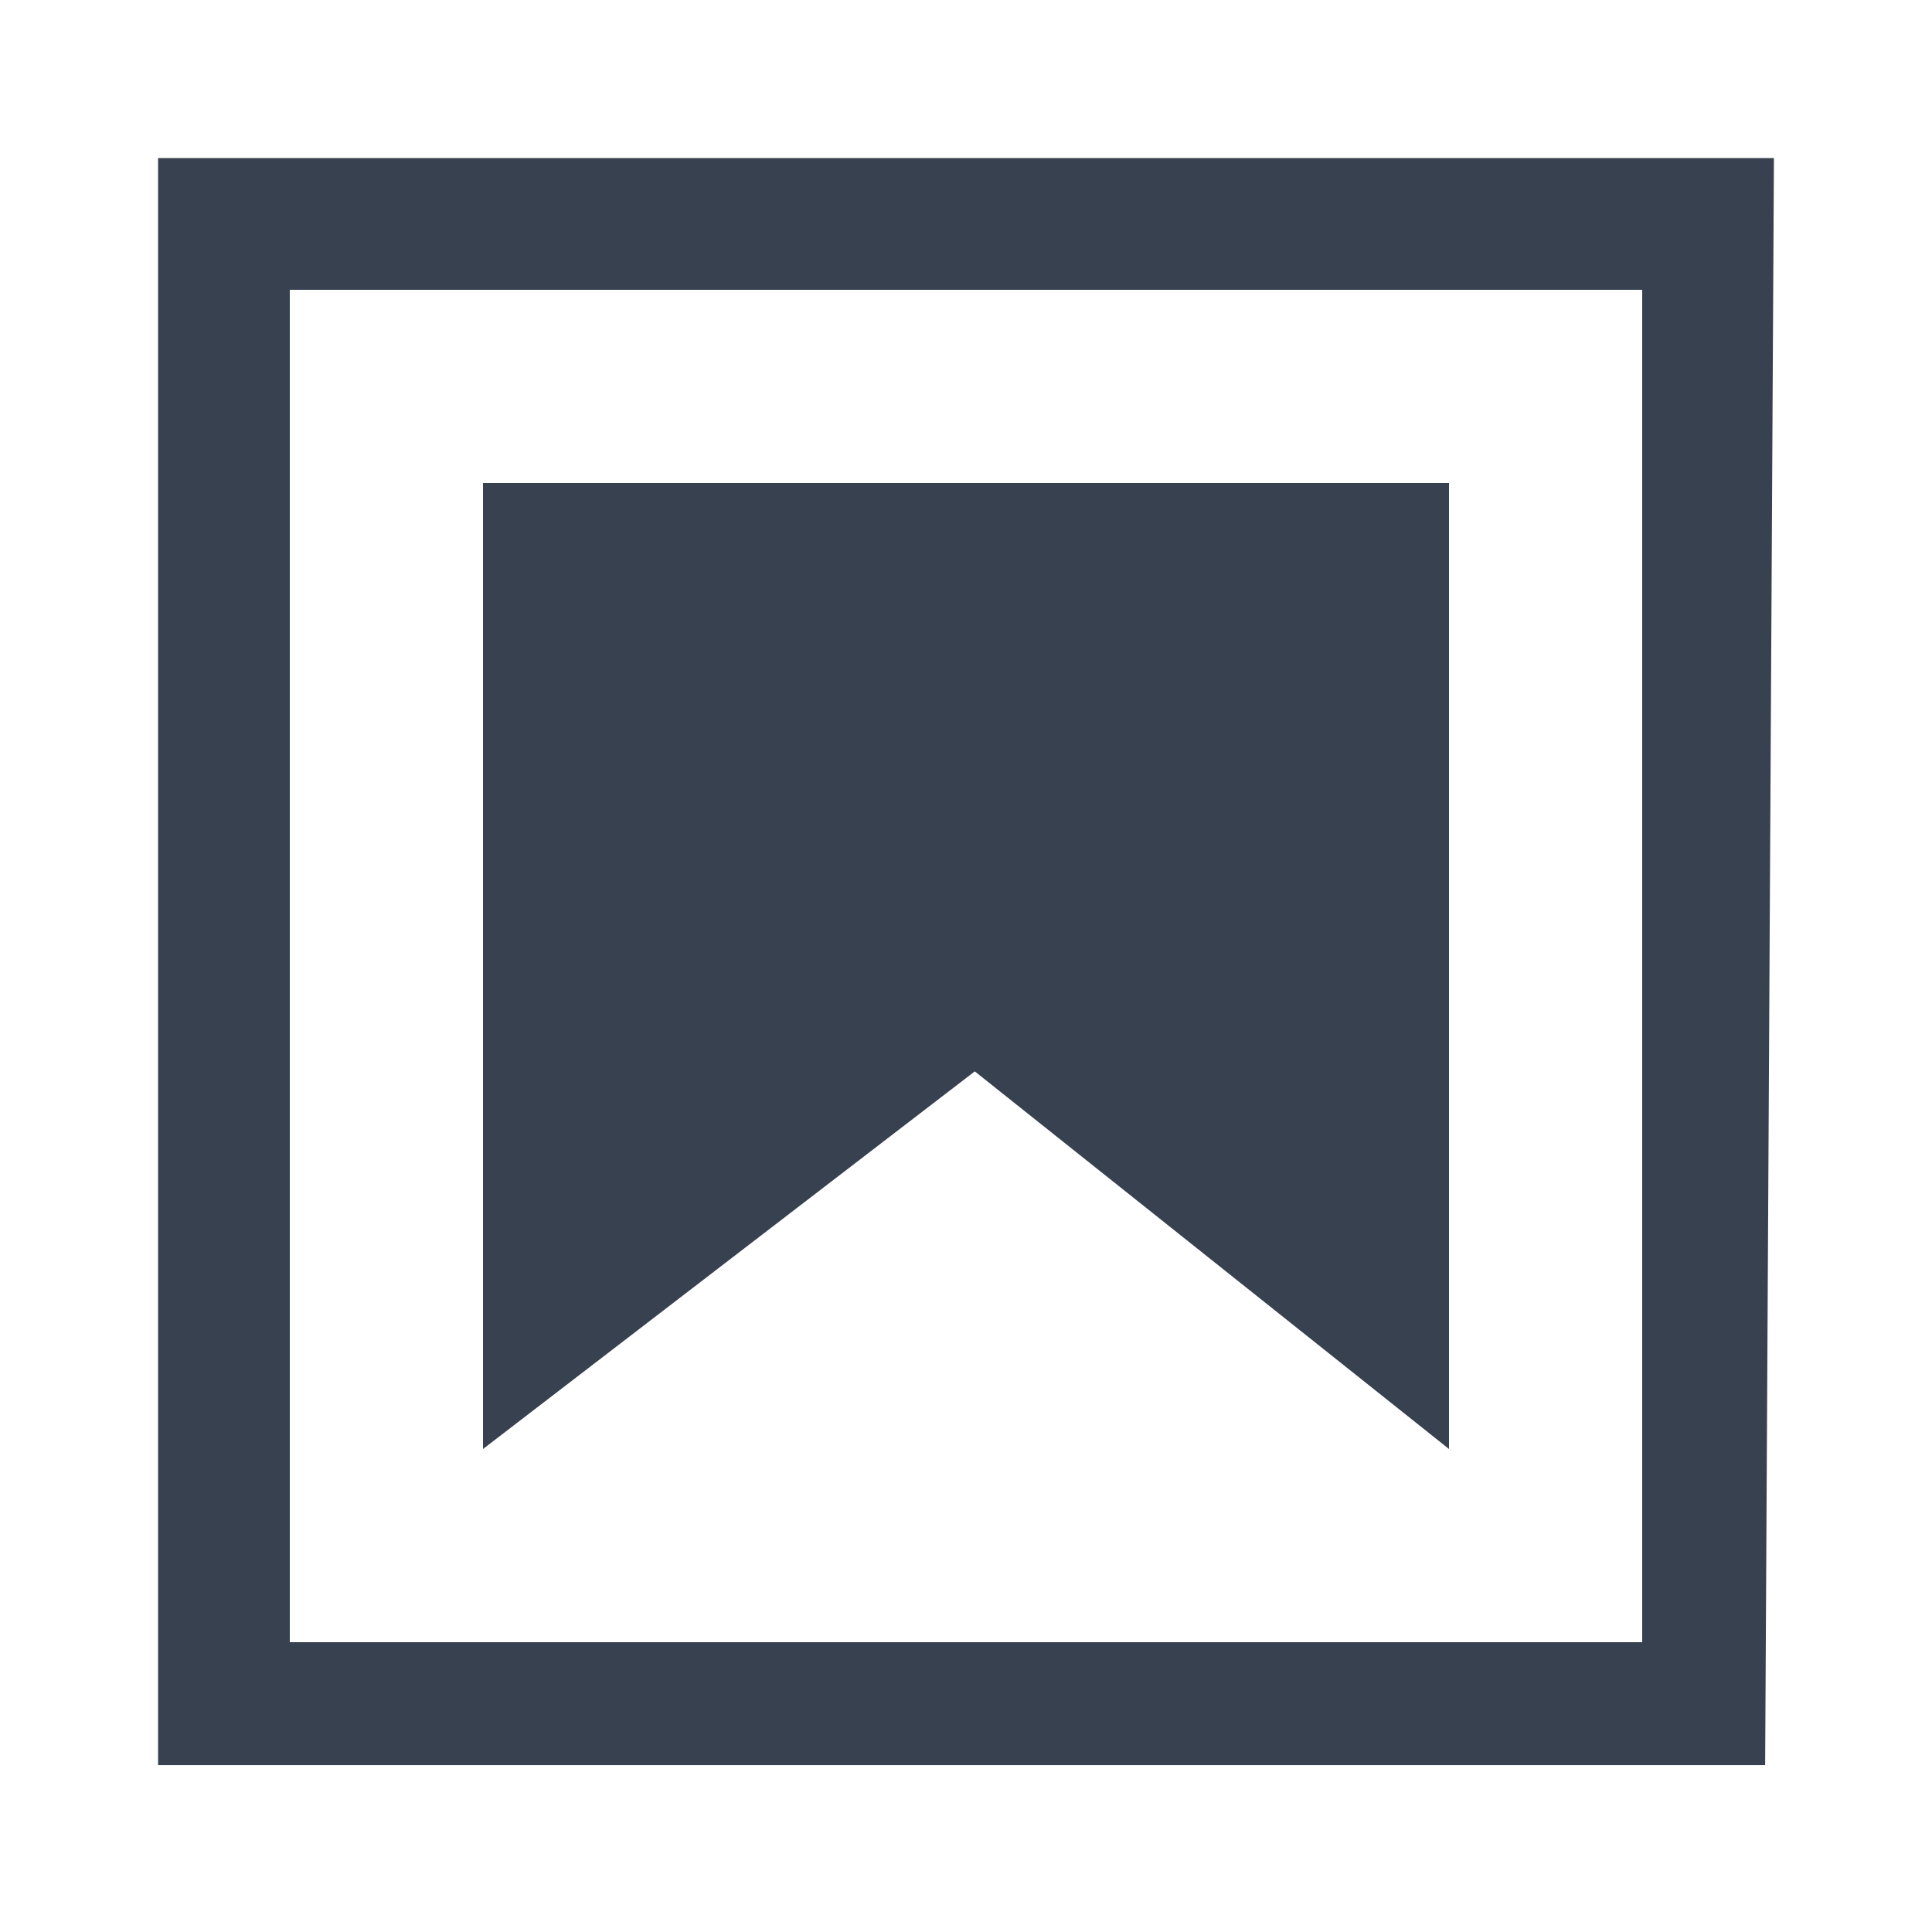
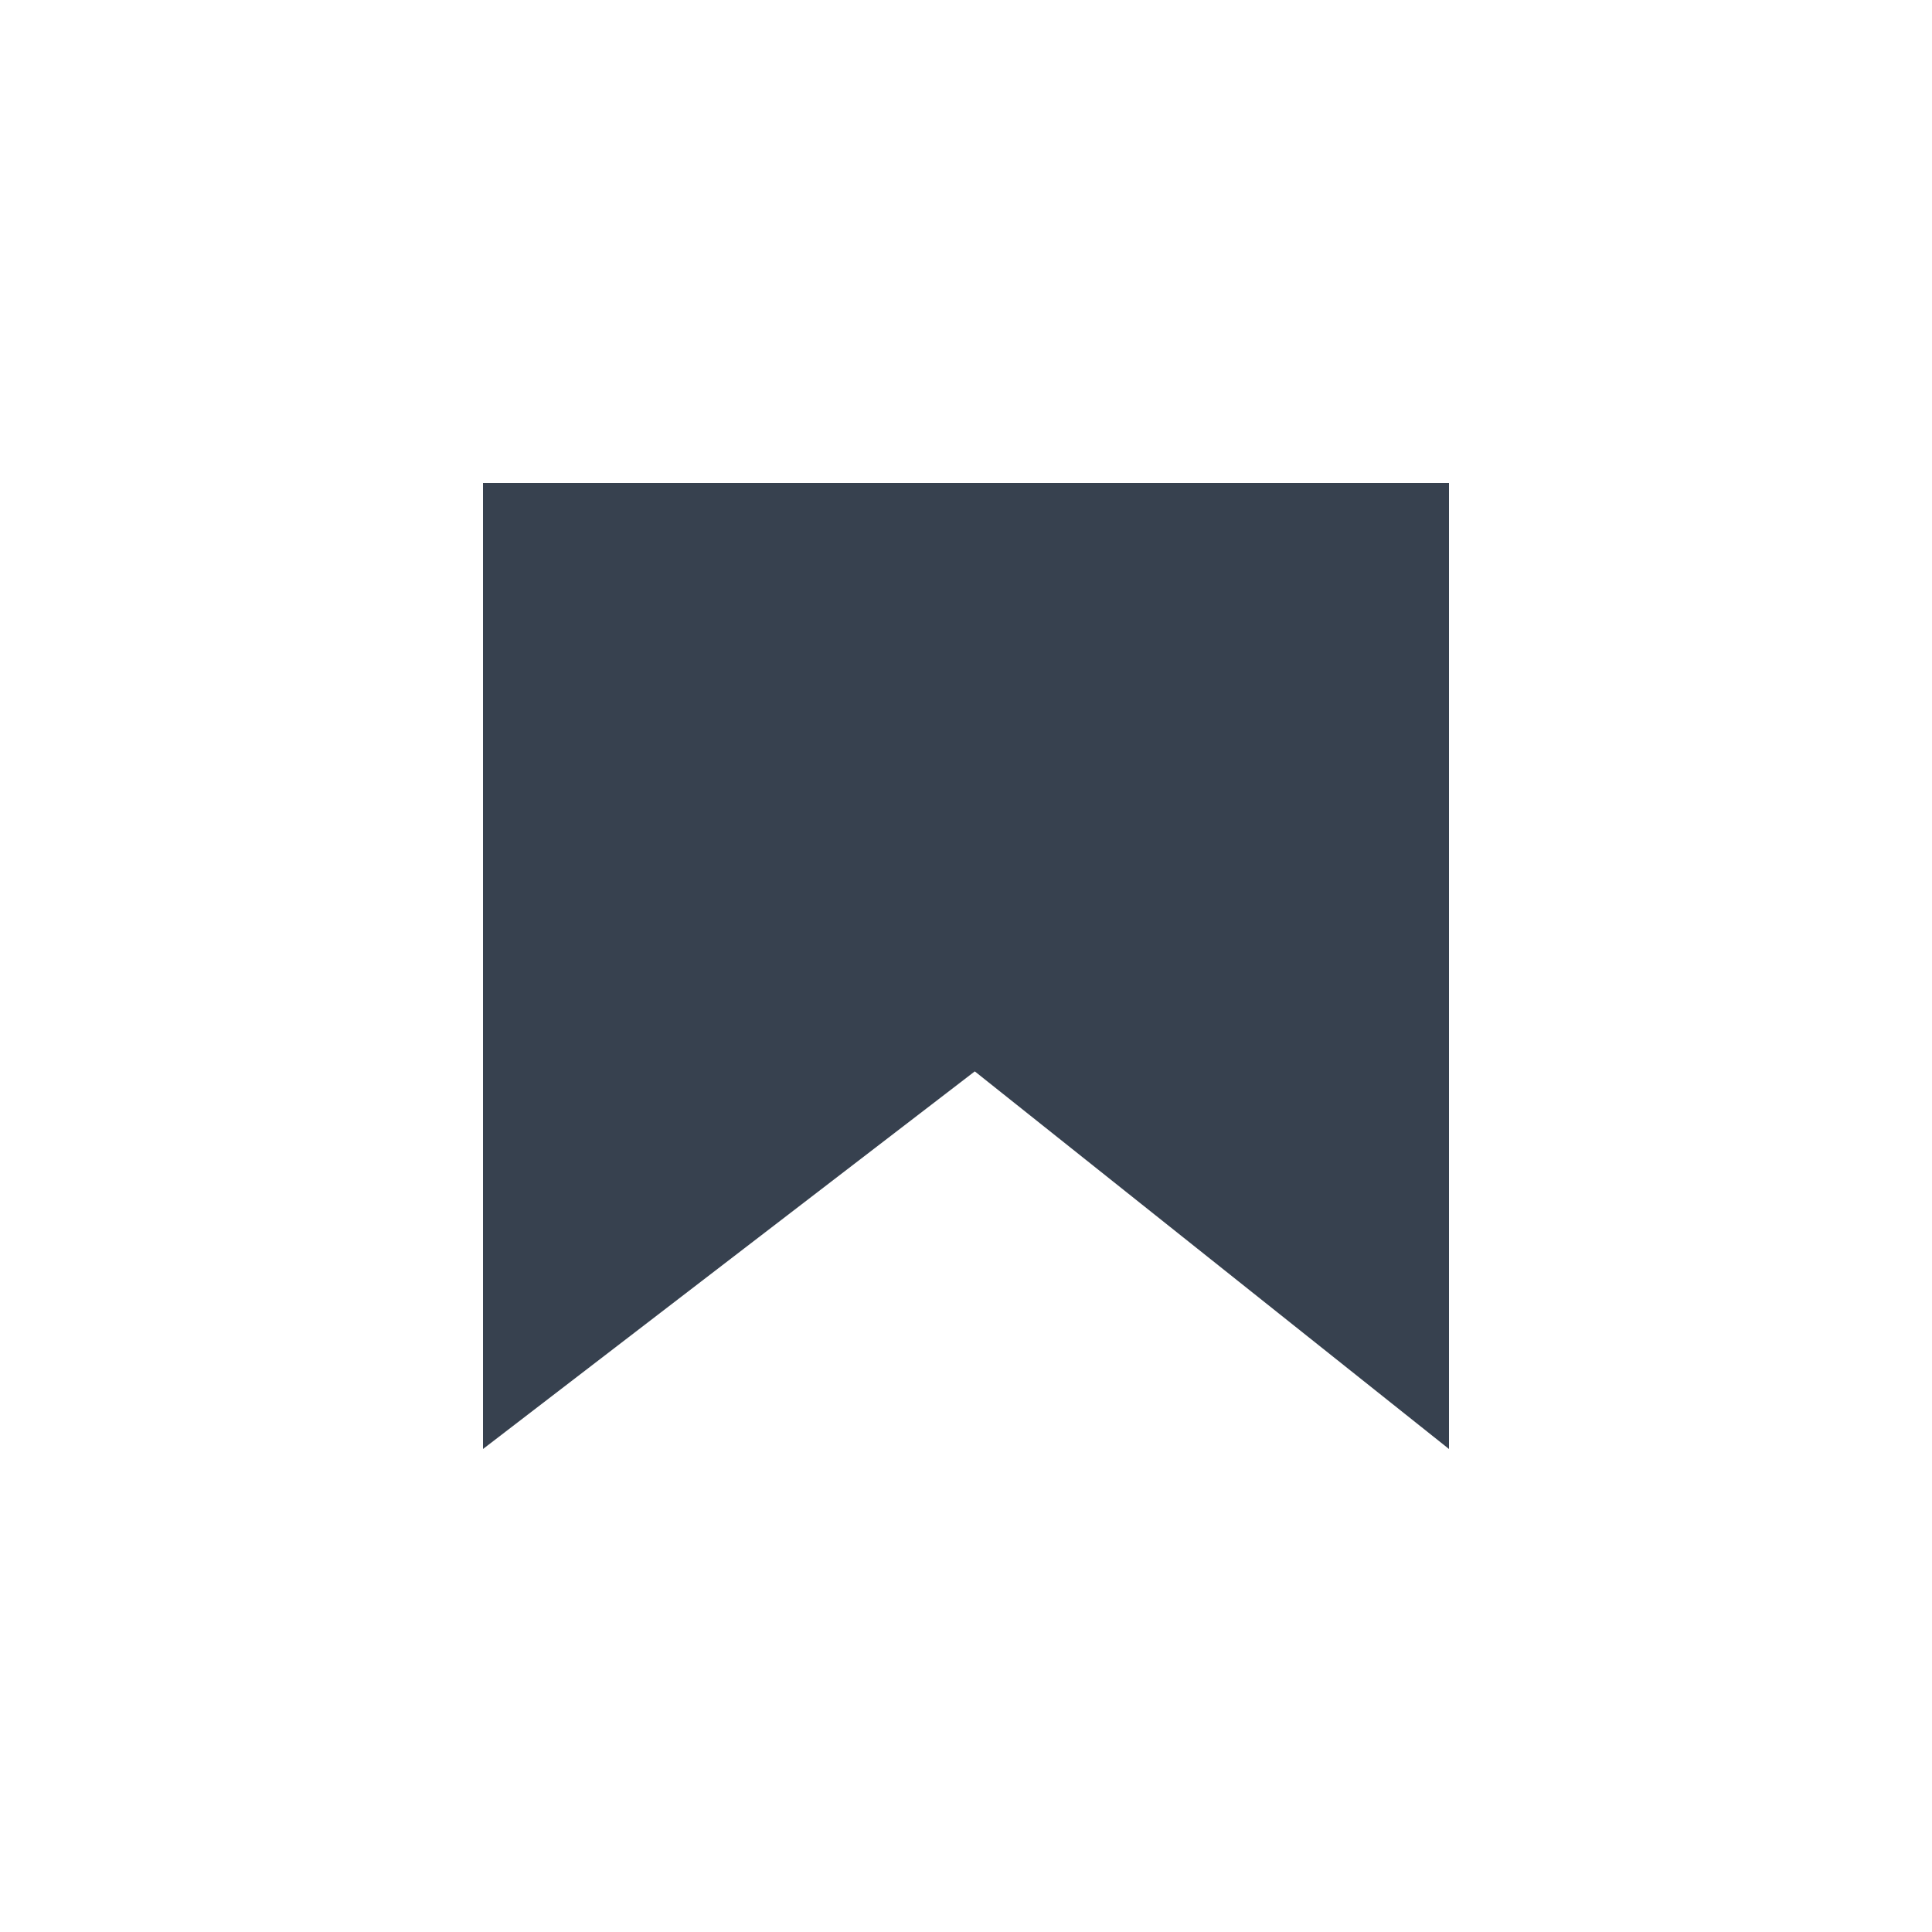
<svg xmlns="http://www.w3.org/2000/svg" width="22" height="22" viewBox="0 0 22 22" fill="none">
-   <path d="M18.7 3.3V18.7H3.3V3.3H18.7ZM20.2 1.8H1.8V20.1H20.1L20.2 1.8Z" fill="#37414F" />
  <path d="M16.5 16.5L11.1 12.2L5.5 16.5V5.5H16.5V16.5Z" fill="#37414F" />
</svg>